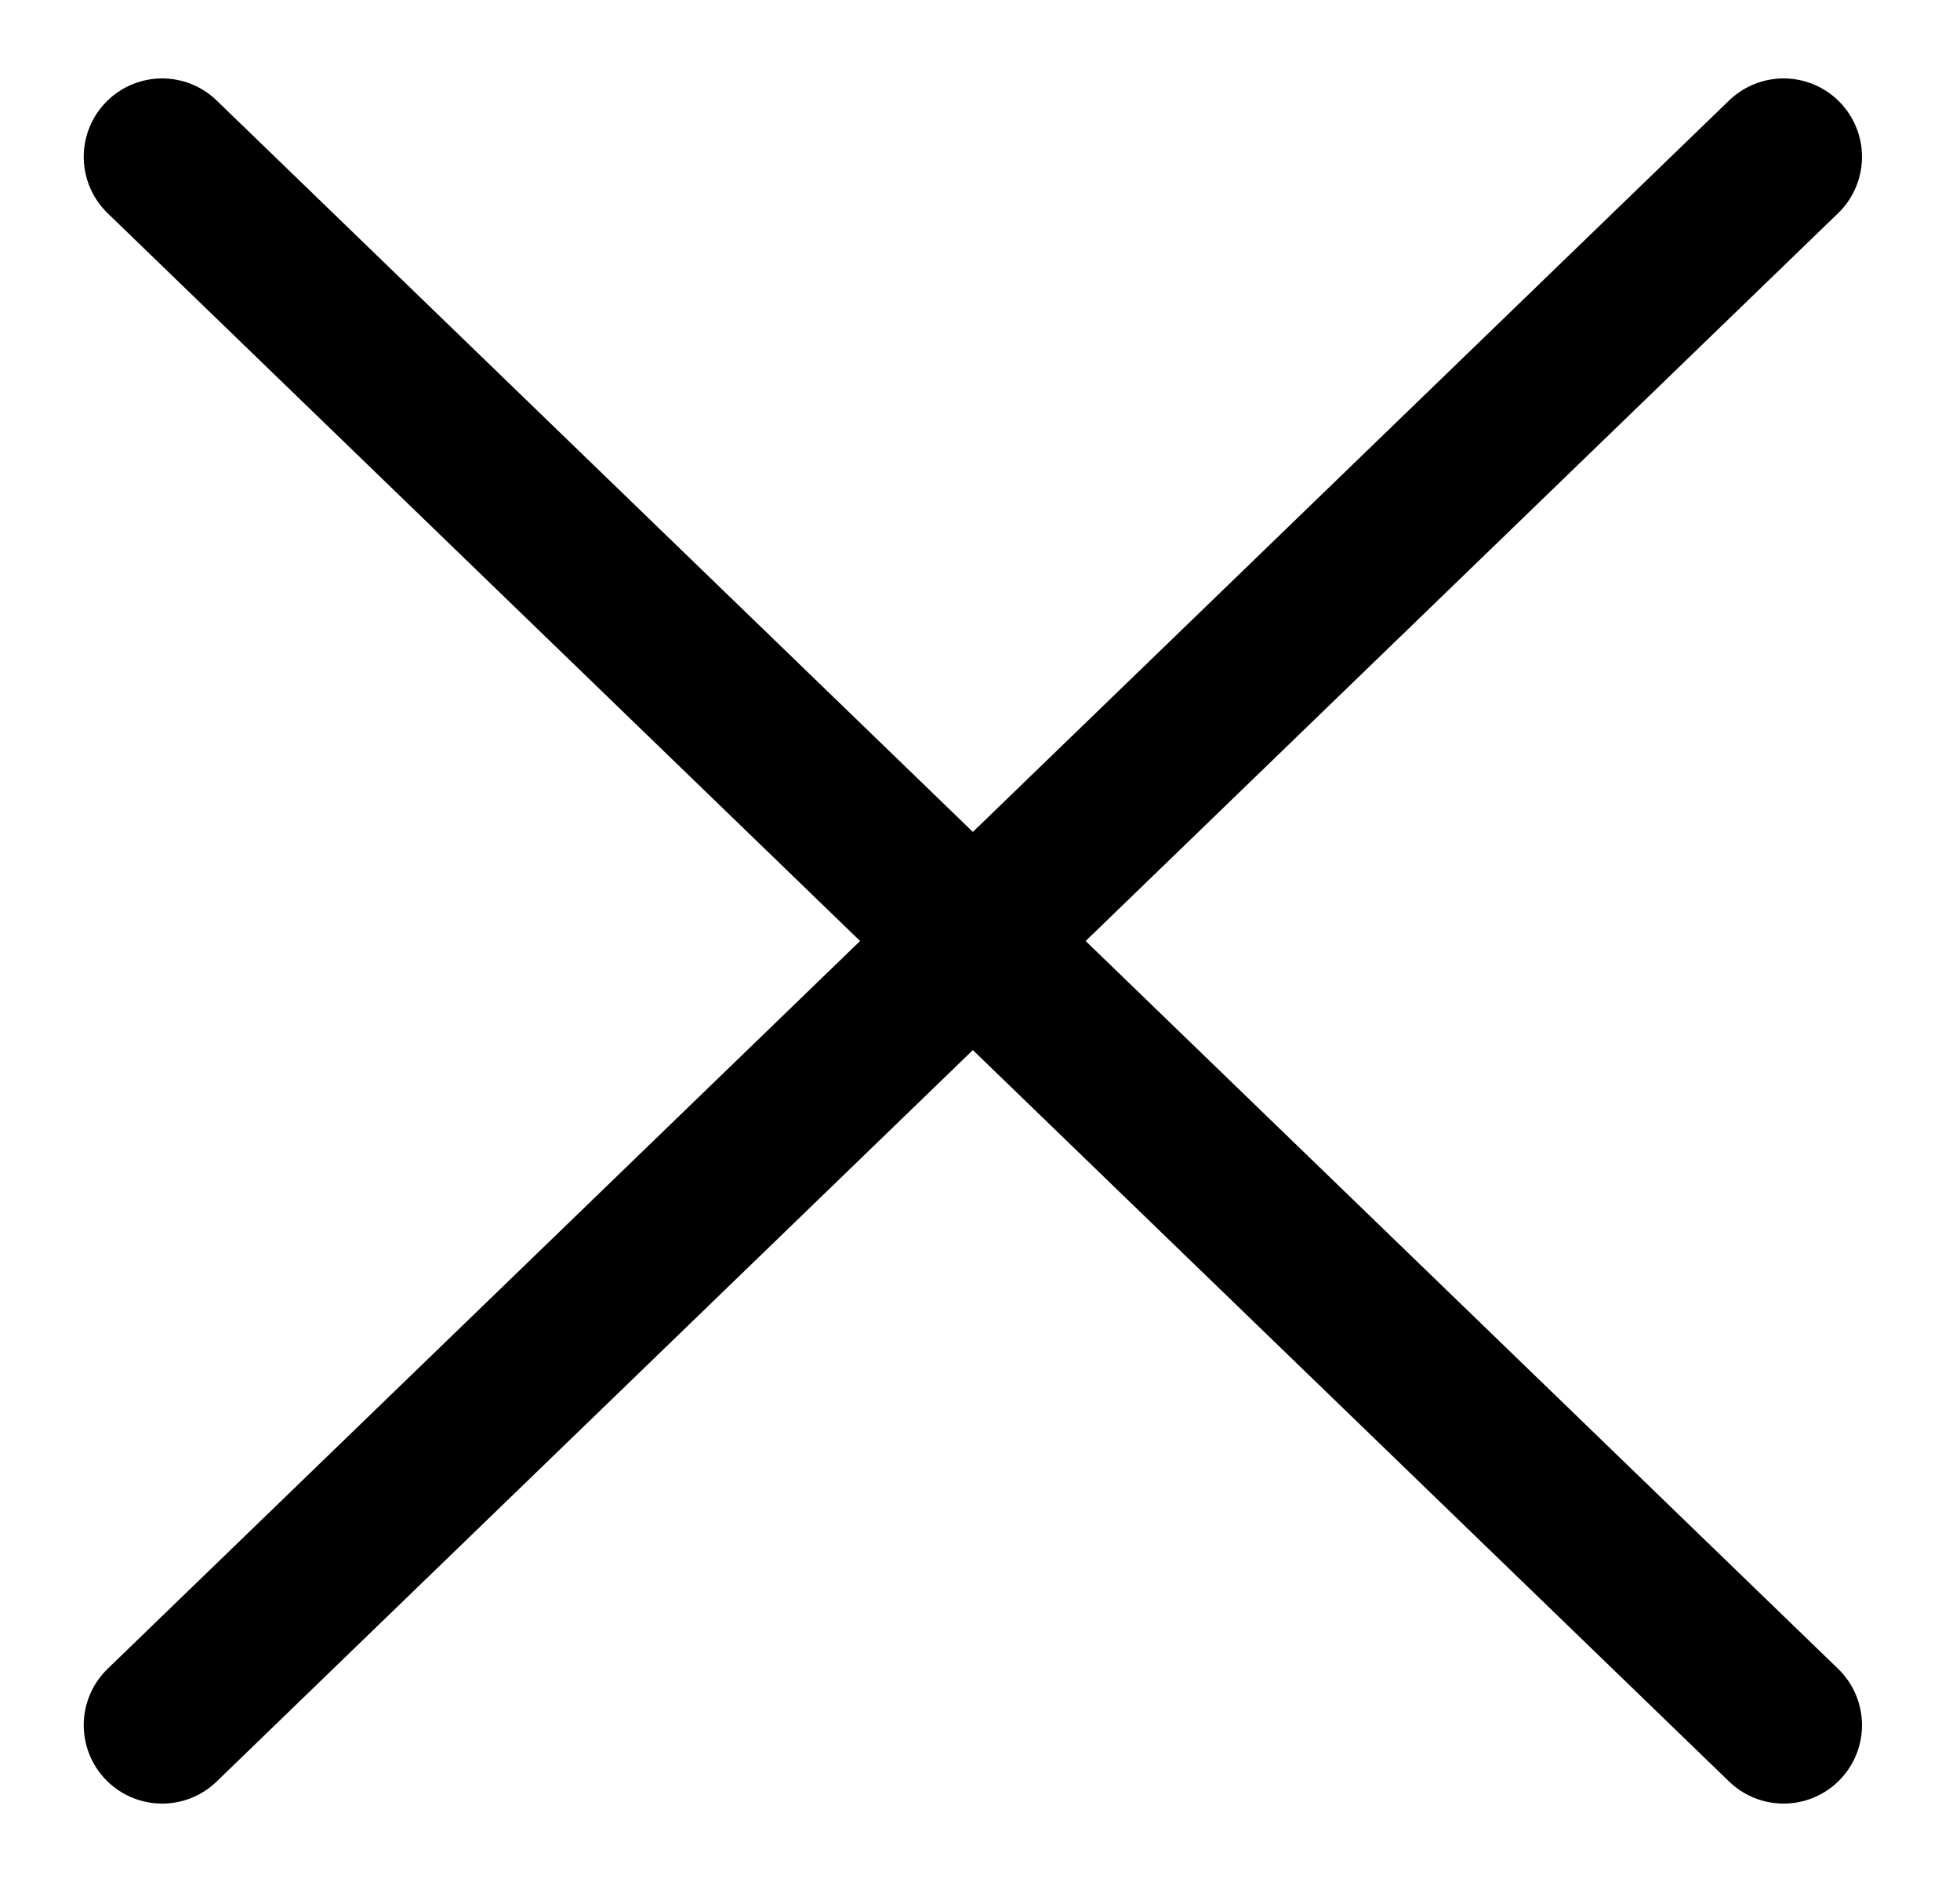
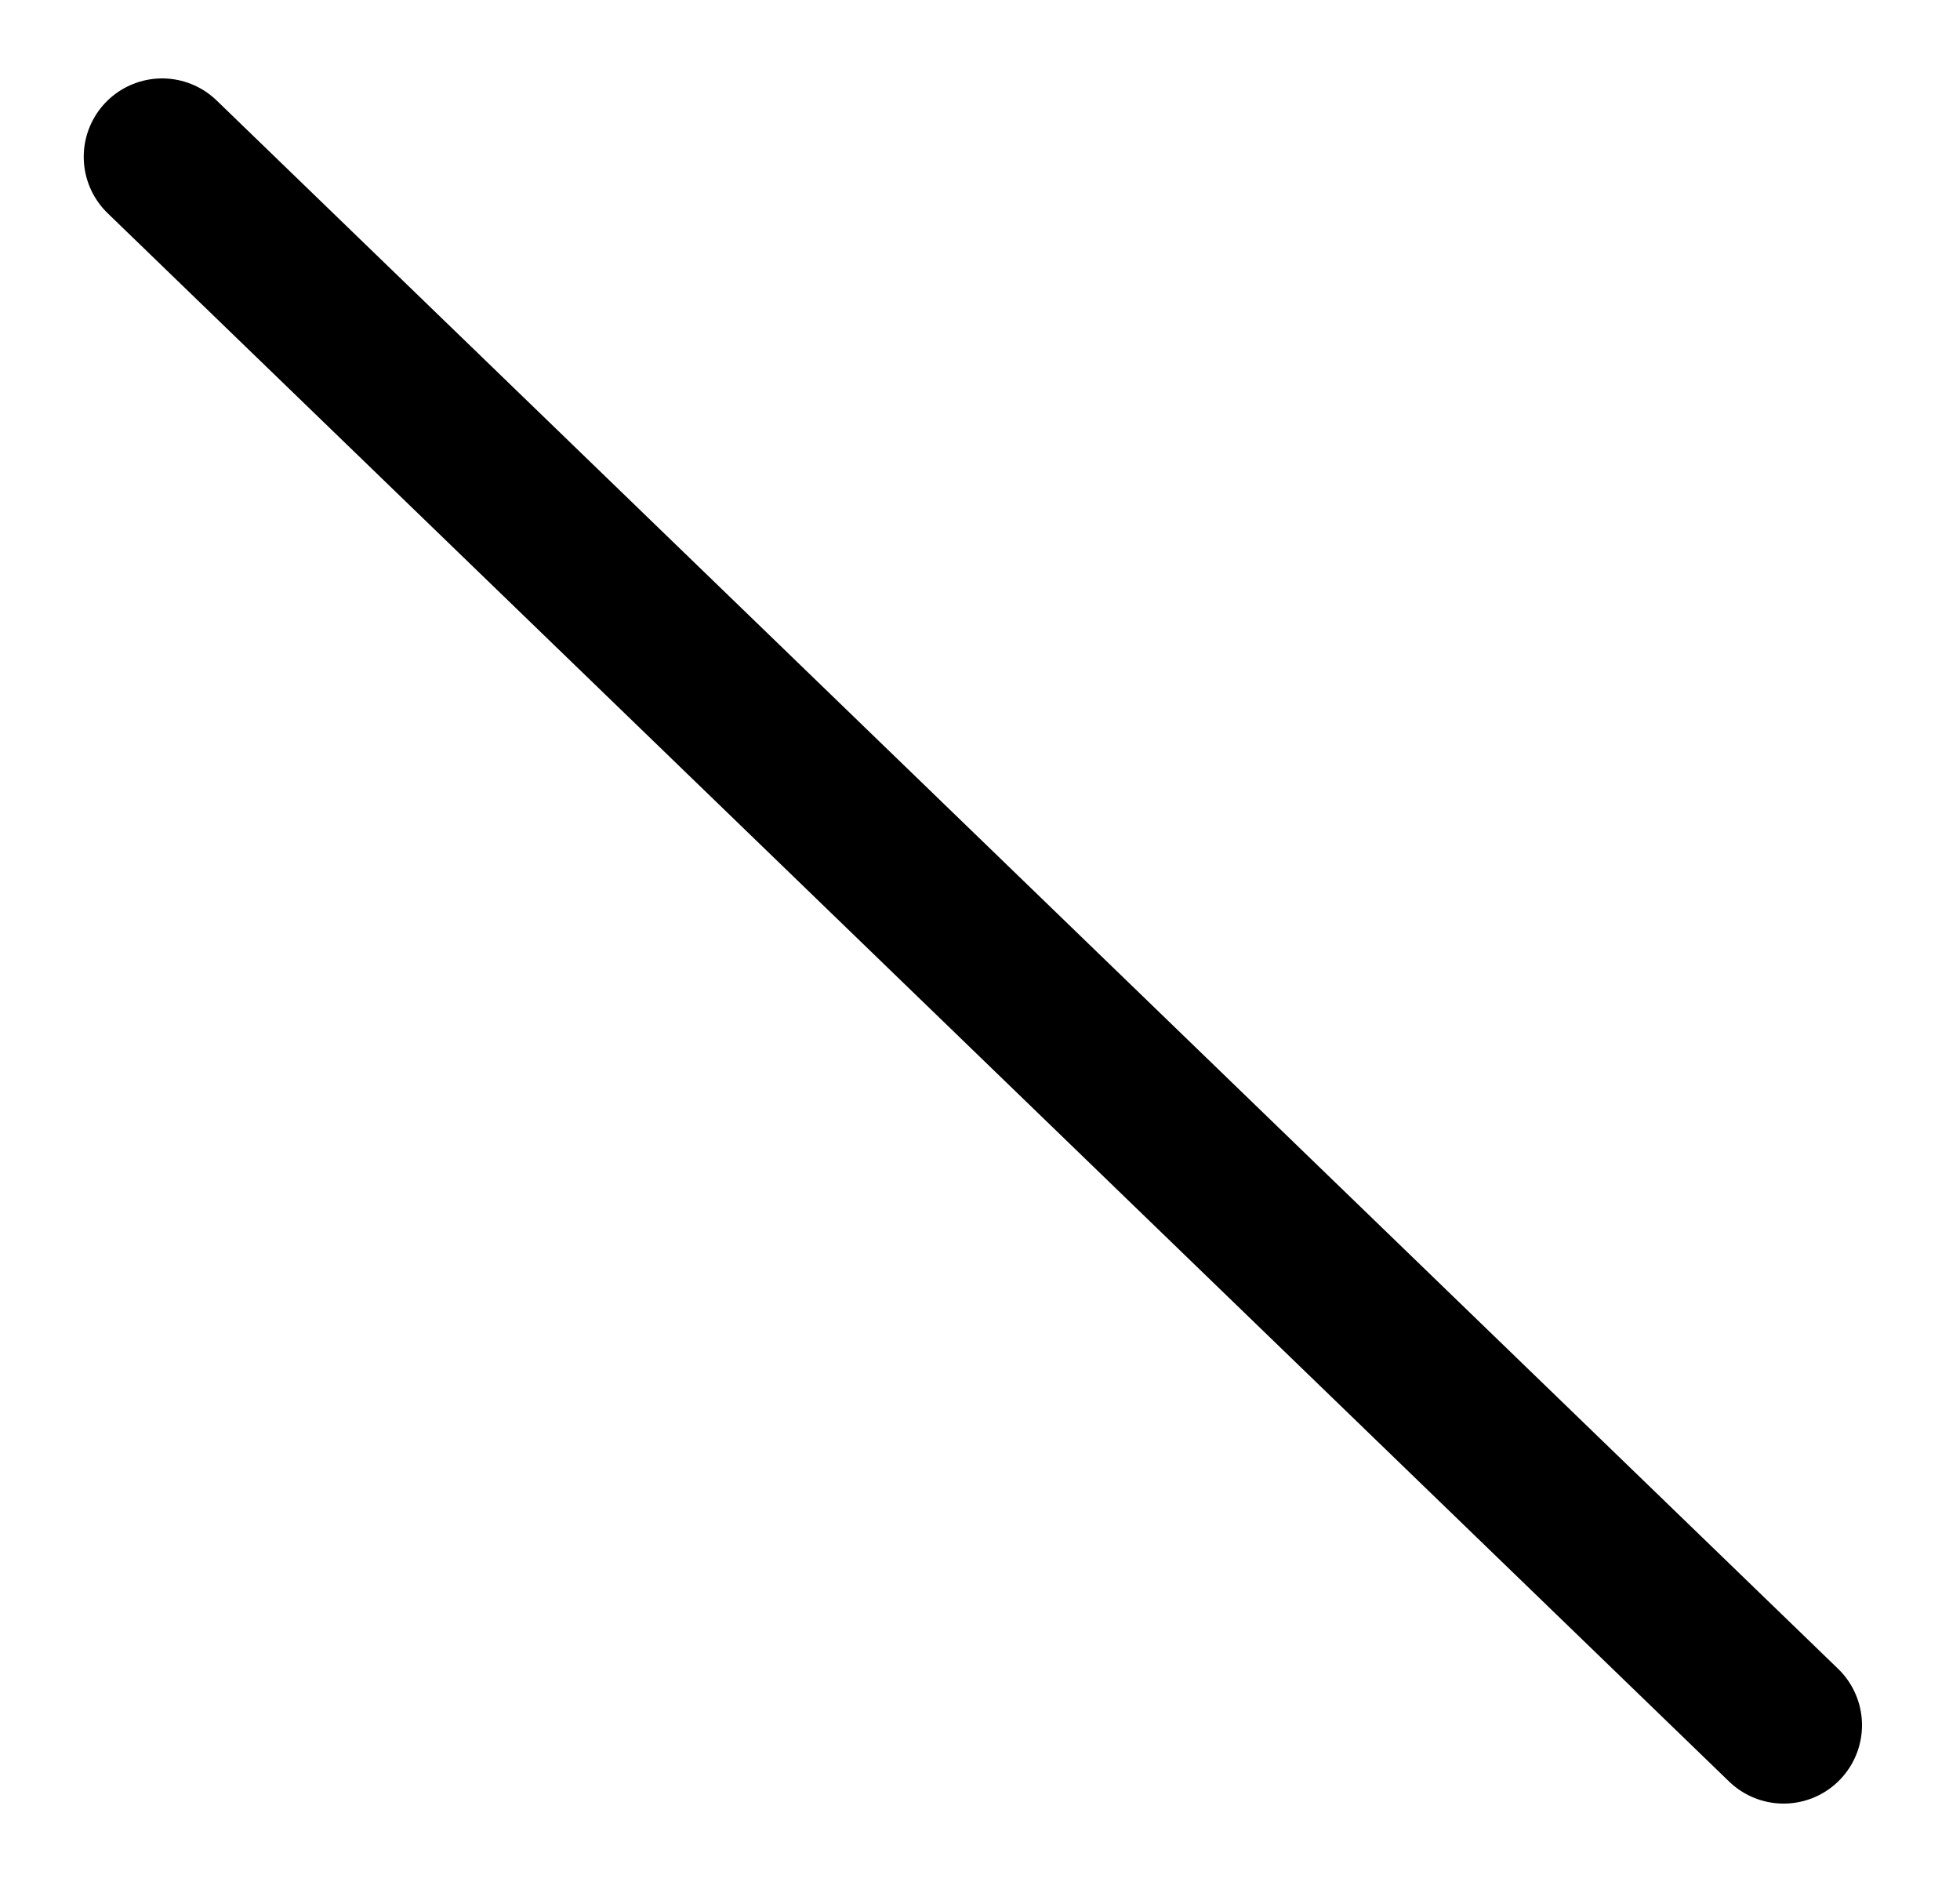
<svg xmlns="http://www.w3.org/2000/svg" width="25" height="24" viewBox="0 0 25 24" fill="none">
  <path d="M2.068 2L22.75 22" stroke="black" stroke-width="2" stroke-linecap="round" />
-   <path d="M2.068 22L22.75 2" stroke="black" stroke-width="2" stroke-linecap="round" />
</svg>